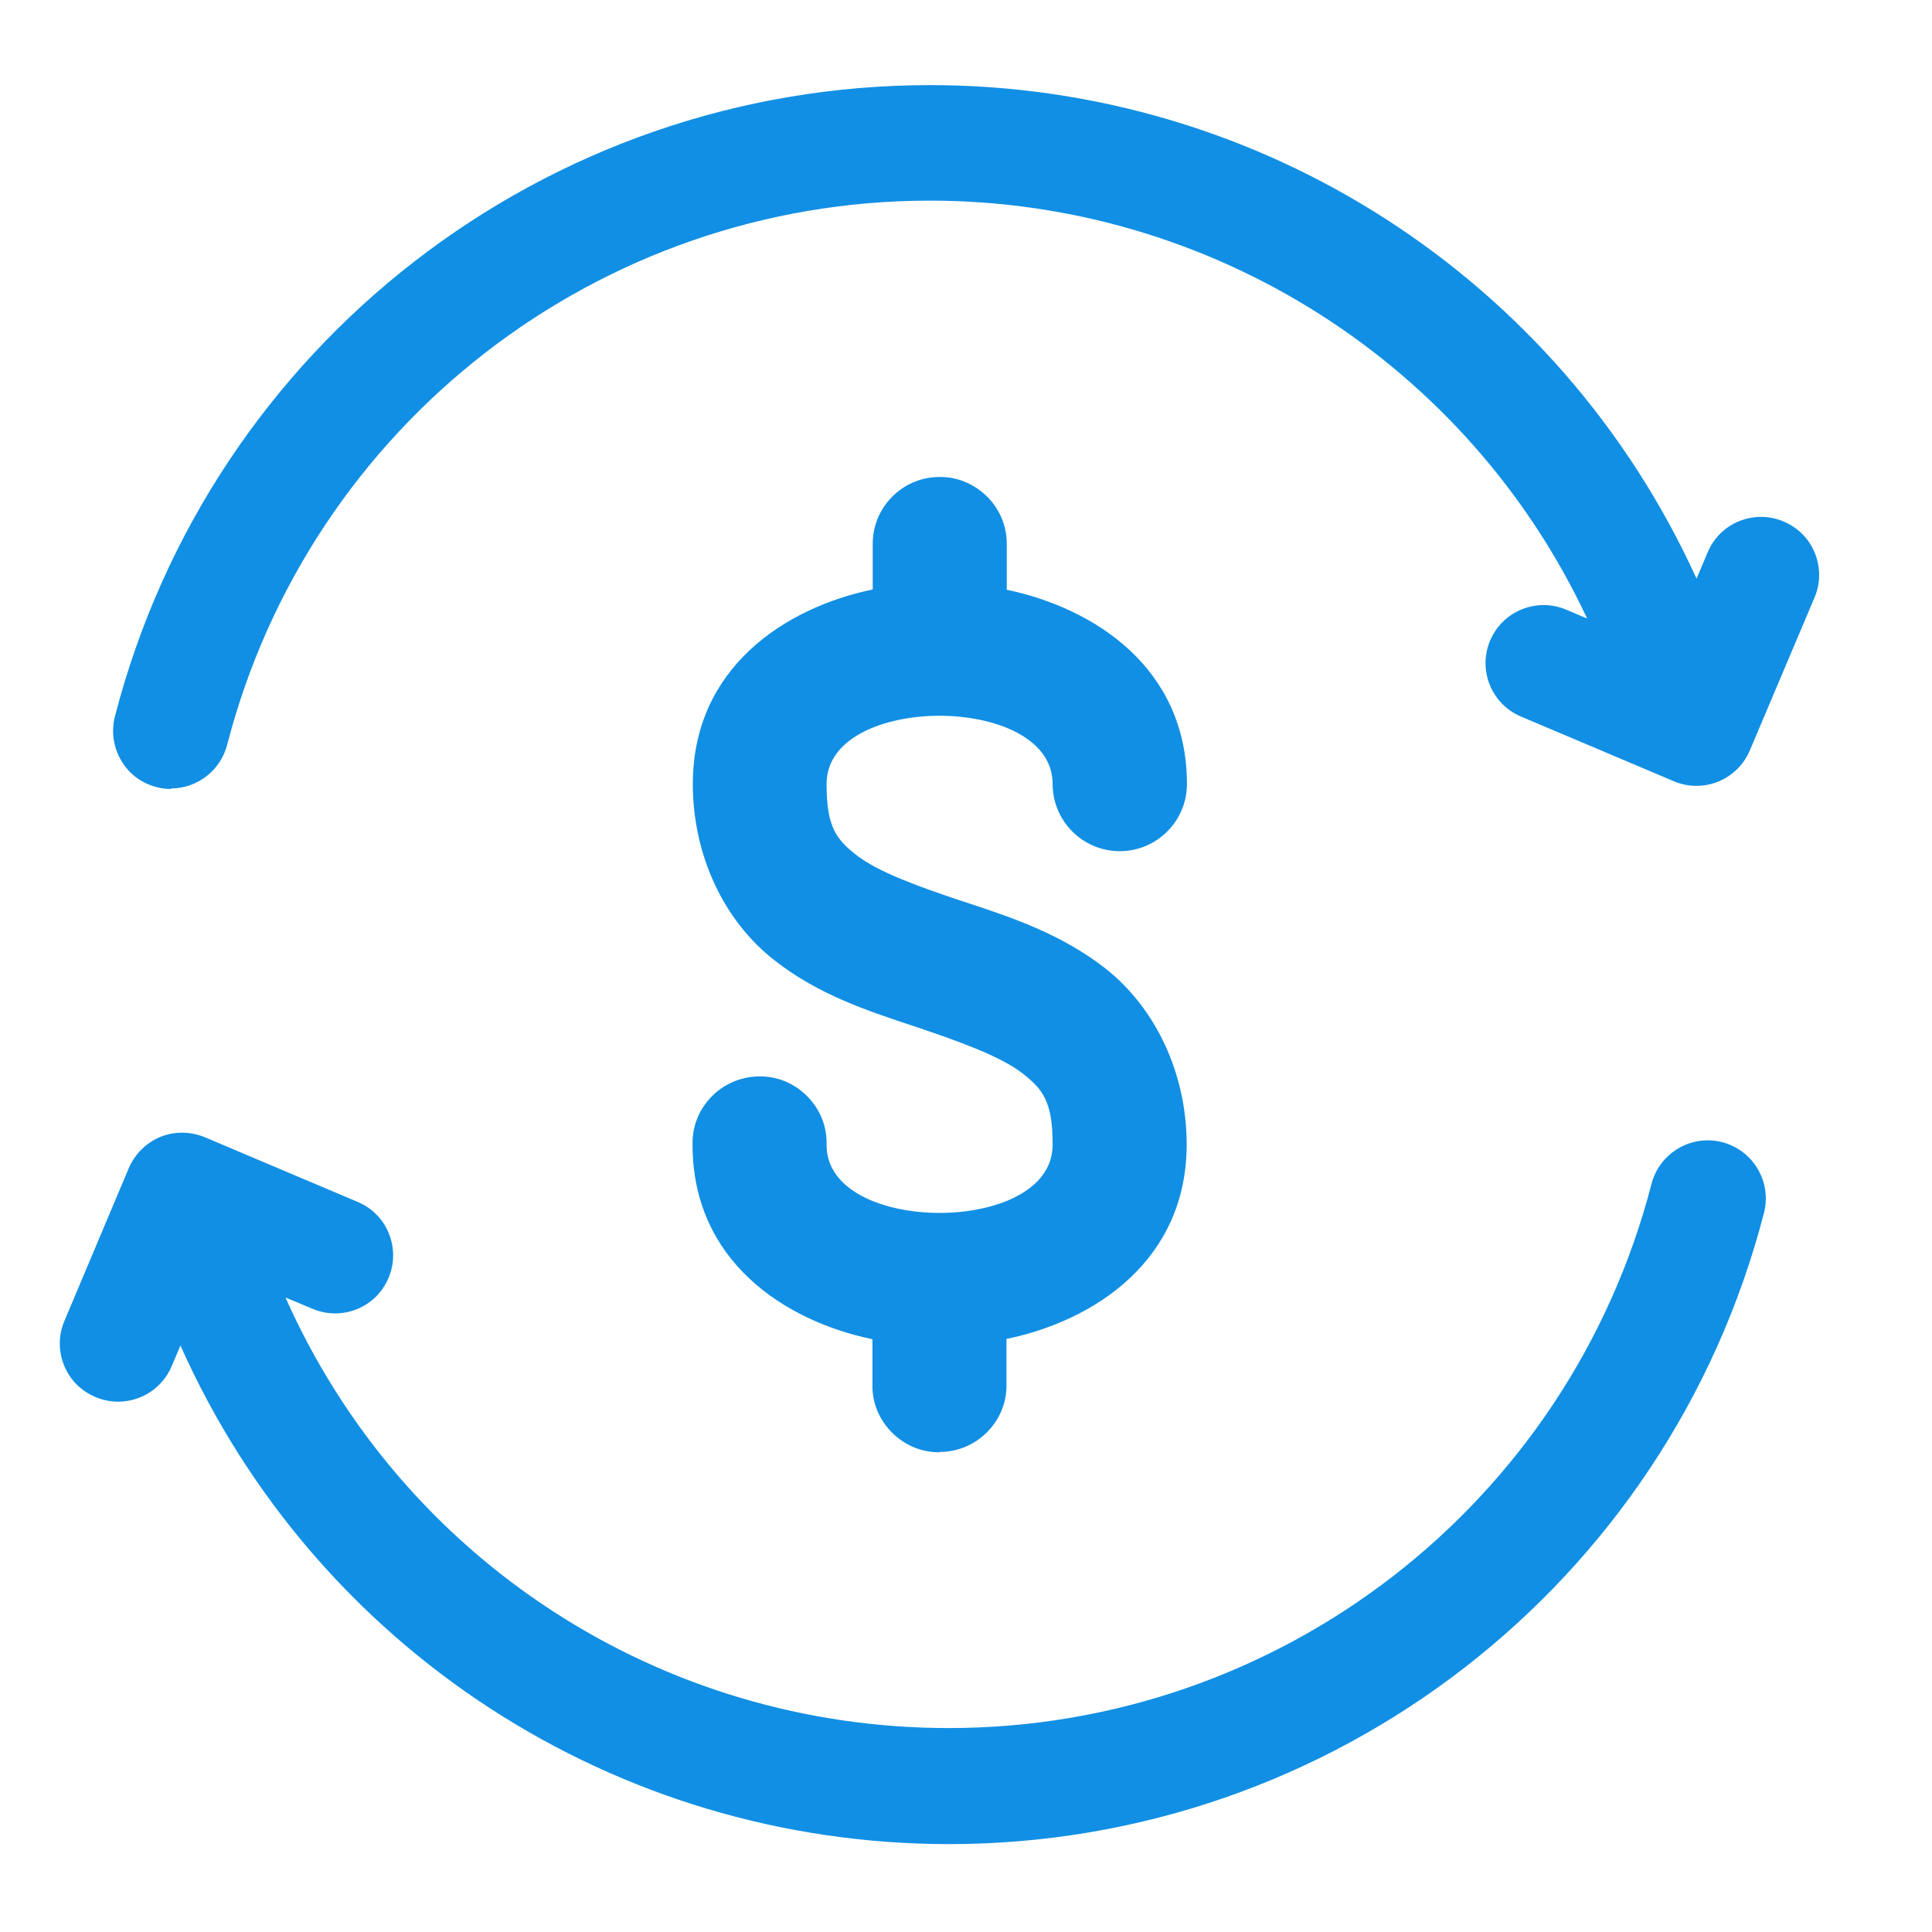
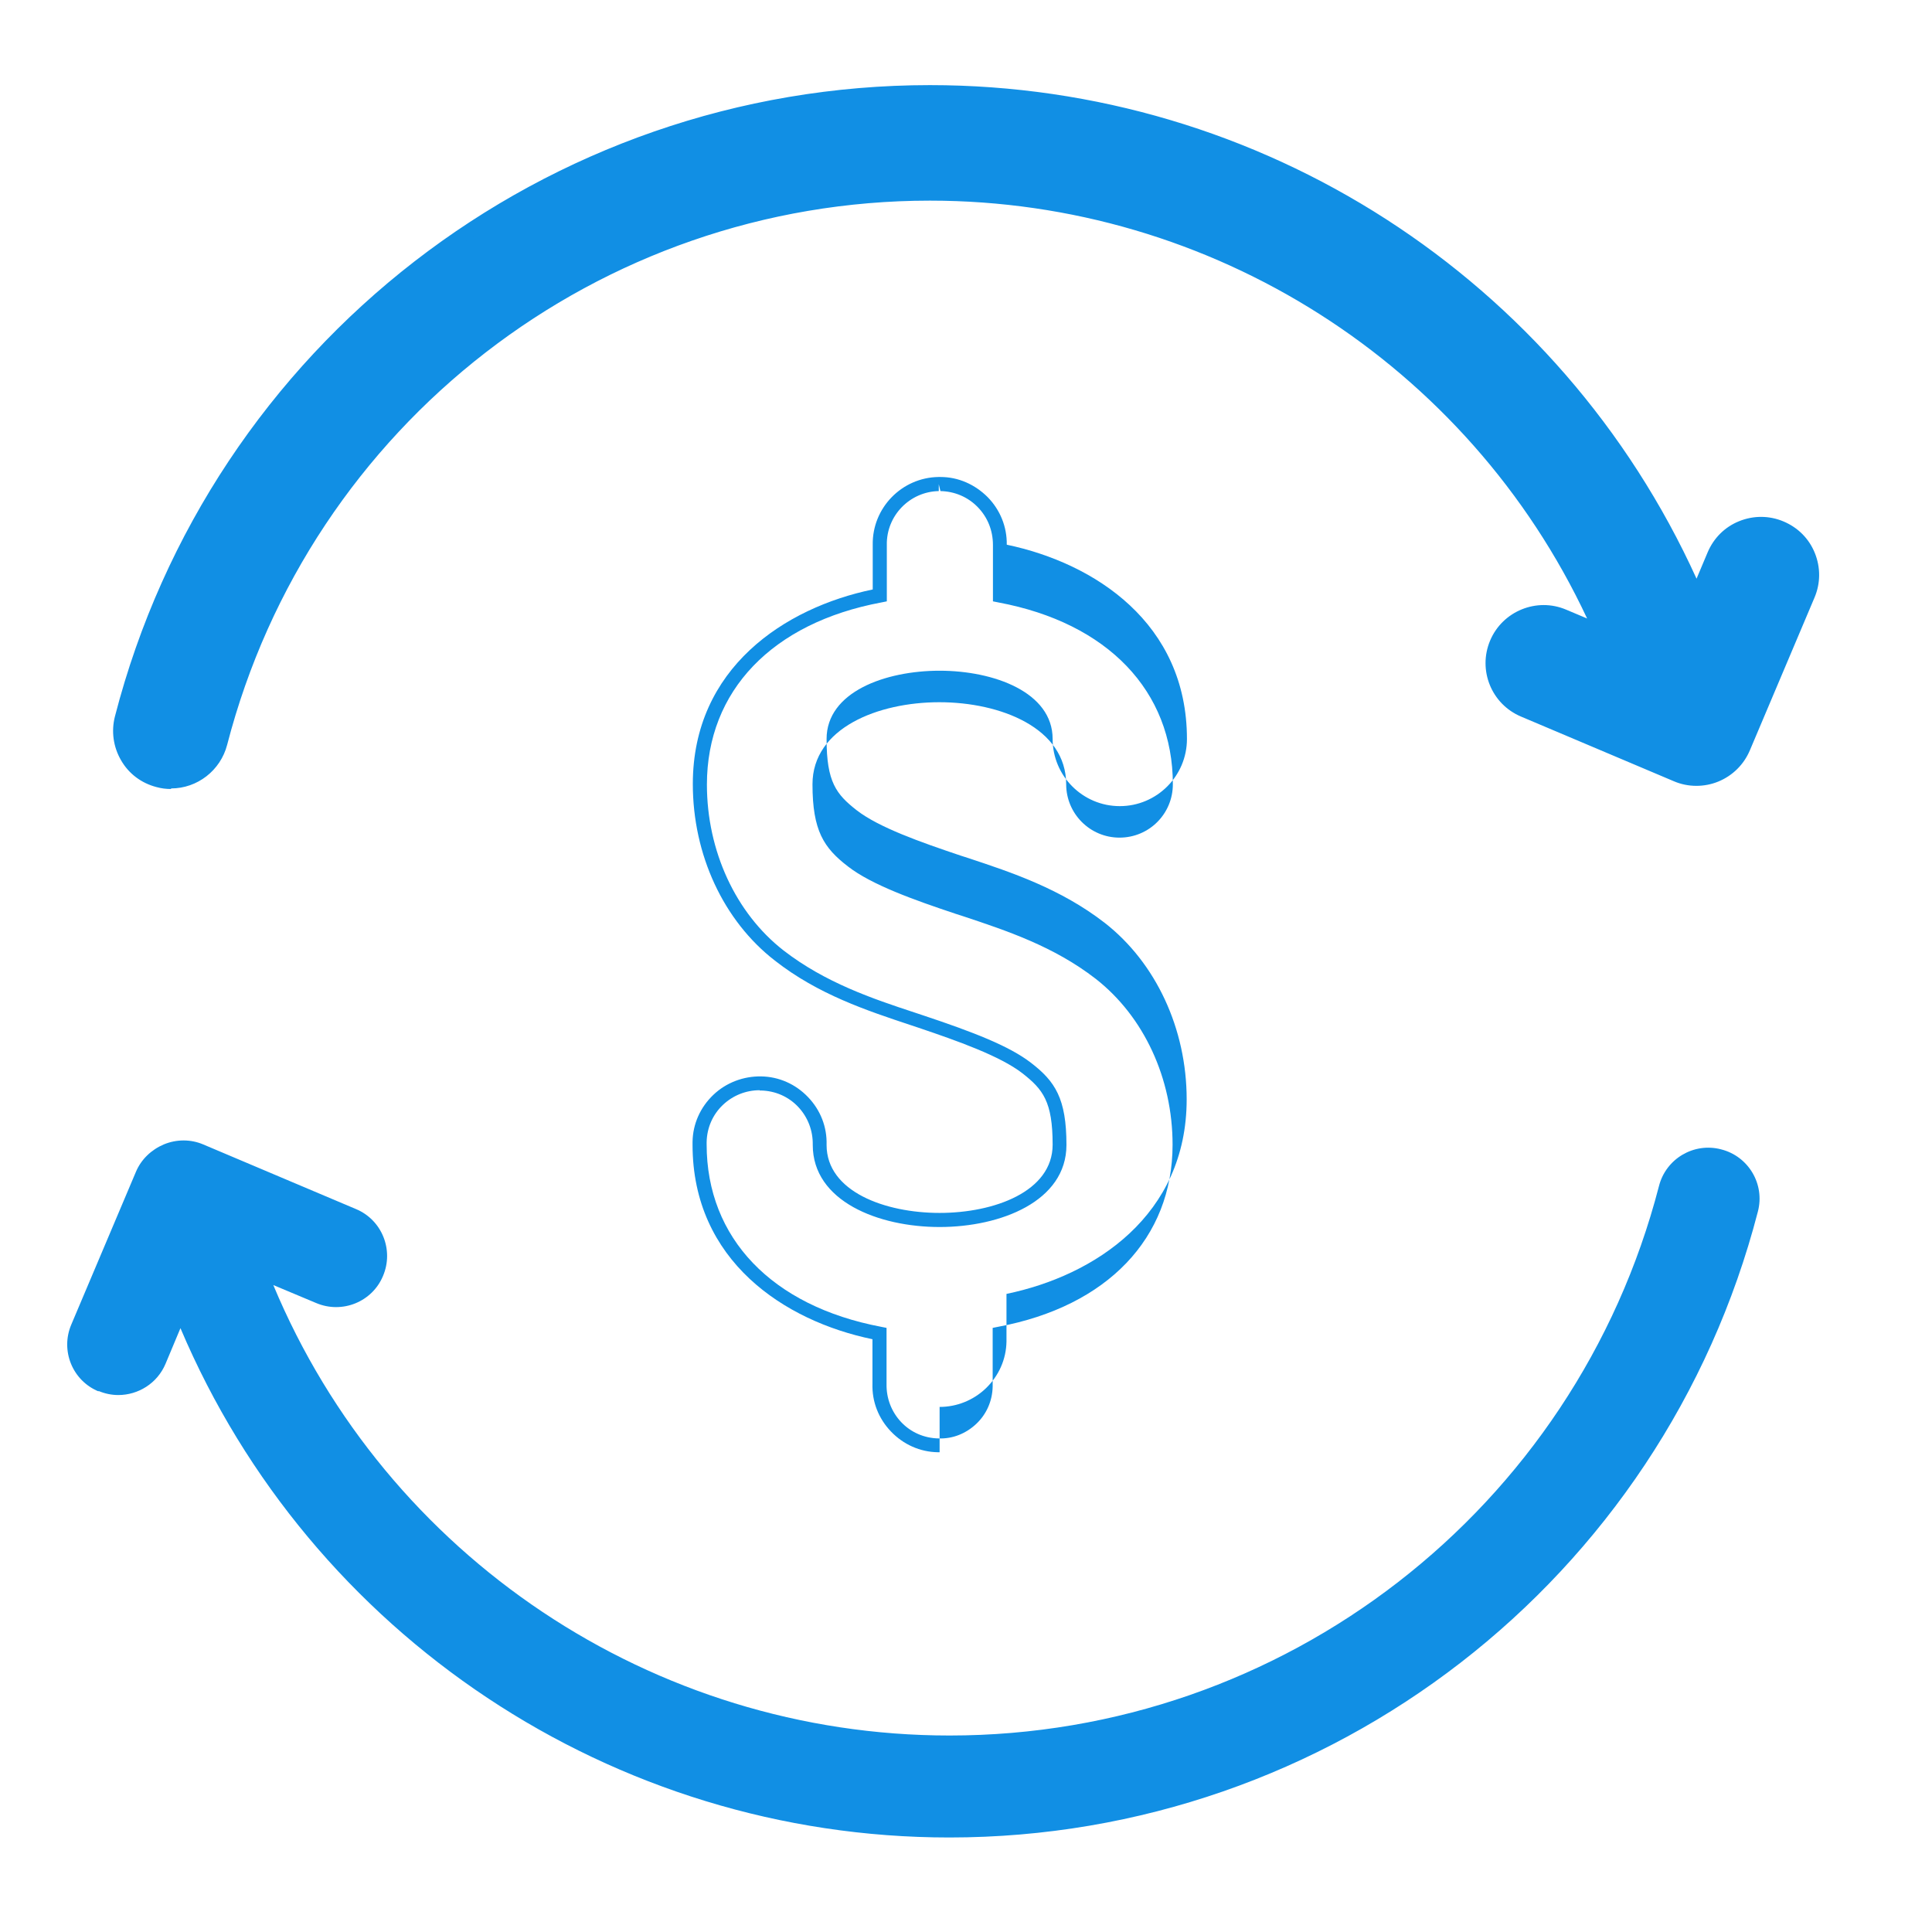
<svg xmlns="http://www.w3.org/2000/svg" id="Layer_2" data-name="Layer 2" viewBox="0 0 69.91 69.91">
  <defs>
    <style>      .cls-1-icon-4 {        fill: #118fe4;      }      .cls-2-icon-4 {        fill: none;      }    </style>
  </defs>
  <g id="Layer_1-2" data-name="Layer 1">
    <g>
      <g>
        <g>
          <g>
            <path class="cls-1-icon-4" d="m63.09,27.07l2.34-5.53c.4-.94-.04-2.03-.99-2.42-.94-.4-2.03.04-2.42.99l-.62,1.48c-4.74-11-15.63-18.24-27.74-18.24-13.78,0-25.81,9.32-29.26,22.65-.26.99.34,2,1.33,2.25.16.04.31.06.46.06.82,0,1.57-.55,1.79-1.39,3.03-11.7,13.58-19.88,25.67-19.88,10.57,0,20.08,6.29,24.28,15.85l-1.35-.57c-.94-.4-2.03.04-2.42.98-.4.94.04,2.03.98,2.42l5.53,2.34c.23.1.47.15.72.15s.47-.05.7-.14c.45-.18.82-.54,1.01-.99Z" />
            <path class="cls-1-icon-4" d="m6.19,28.55c-.18,0-.35-.02-.53-.07-.54-.14-1-.48-1.28-.97-.28-.48-.36-1.05-.22-1.59C7.63,12.48,19.76,3.08,33.65,3.08c11.98,0,22.8,6.99,27.74,17.86l.4-.95c.22-.52.62-.92,1.14-1.13.52-.21,1.09-.21,1.61.01.52.22.92.62,1.13,1.14.21.52.21,1.09-.01,1.61l-2.34,5.53c-.22.52-.63.92-1.14,1.13-.51.21-1.1.21-1.61-.01l-5.53-2.34c-1.07-.45-1.57-1.68-1.12-2.75.45-1.07,1.69-1.57,2.75-1.12l.76.32c-4.31-9.21-13.58-15.12-23.78-15.12-11.98,0-22.43,8.1-25.43,19.69-.24.93-1.08,1.58-2.03,1.58ZM33.65,3.58c-13.66,0-25.59,9.24-29.01,22.47-.11.41-.05.84.17,1.21.22.37.56.63.98.74.85.22,1.73-.31,1.95-1.15,3.06-11.81,13.71-20.07,25.92-20.07,10.62,0,20.24,6.28,24.51,16l.25.58-1.93-.82c-.81-.34-1.75.04-2.1.85-.34.81.04,1.75.85,2.1l5.53,2.34c.39.16.83.17,1.22,0,.4-.16.71-.47.87-.86l2.34-5.53c.34-.81-.04-1.75-.85-2.1-.39-.17-.83-.17-1.22,0-.4.16-.71.47-.87.86l-.85,2.02-.23-.54c-4.74-10.99-15.54-18.09-27.51-18.09Z" />
          </g>
          <g>
            <path class="cls-1-icon-4" d="m3.56,50.33c.23.1.48.15.72.15.72,0,1.41-.42,1.71-1.13l.54-1.29c4.7,11.1,15.64,18.43,27.82,18.43,13.78,0,25.81-9.32,29.26-22.65.26-.99-.34-2-1.33-2.25-.99-.26-2,.34-2.25,1.33-3.03,11.7-13.58,19.88-25.67,19.88-10.74,0-20.38-6.49-24.47-16.3l1.55.65c.94.4,2.03-.04,2.42-.98.4-.94-.04-2.03-.98-2.42l-5.53-2.34c-.45-.19-.96-.19-1.42,0-.45.19-.82.54-1.01.99l-2.34,5.53c-.4.94.04,2.03.99,2.42Z" />
-             <path class="cls-1-icon-4" d="m34.35,66.73c-12.07,0-22.92-7.06-27.82-18.04l-.32.75c-.33.78-1.09,1.28-1.94,1.28-.28,0-.56-.06-.82-.17-.52-.22-.92-.62-1.13-1.14-.21-.52-.21-1.09.01-1.61l2.33-5.53c.22-.51.63-.92,1.14-1.13.51-.21,1.1-.2,1.61.01l5.53,2.34c.52.22.92.62,1.13,1.14.21.52.21,1.09-.01,1.61s-.62.92-1.14,1.13c-.52.21-1.09.21-1.61-.01l-.98-.41c4.22,9.49,13.57,15.58,24,15.58,11.98,0,22.43-8.1,25.43-19.69.29-1.12,1.44-1.8,2.56-1.51,1.12.29,1.8,1.44,1.51,2.56-3.48,13.45-15.61,22.84-29.5,22.84ZM6.52,47.41l.23.54c4.7,11.1,15.53,18.28,27.59,18.28,13.66,0,25.59-9.24,29.01-22.47.22-.85-.29-1.73-1.15-1.95-.86-.22-1.73.29-1.95,1.15-3.06,11.82-13.71,20.07-25.92,20.07-10.84,0-20.53-6.46-24.7-16.46l-.24-.56,2.11.89c.39.17.83.17,1.22,0,.4-.16.71-.47.87-.86.17-.39.17-.83,0-1.22-.16-.4-.47-.71-.86-.87l-5.53-2.34c-.39-.16-.83-.17-1.22,0-.39.16-.71.47-.87.86l-2.33,5.53c-.17.39-.17.83,0,1.22s.47.71.86.87h0c.8.34,1.76-.06,2.1-.85l.77-1.84Z" />
          </g>
        </g>
        <g>
-           <path class="cls-1-icon-4" d="m33.96,17.51c-1.2.02-2.15,1-2.14,2.2v1.83c-3.51.66-6.51,2.92-6.51,6.83,0,2.72,1.22,4.91,2.87,6.19s3.5,1.85,5.13,2.39c1.63.54,3.04,1.06,3.84,1.69.8.62,1.18,1.15,1.18,2.78,0,3.62-8.68,3.62-8.68,0,.03-1.2-.92-2.19-2.13-2.22-1.2-.03-2.19.92-2.22,2.13,0,.03,0,.06,0,.1,0,3.91,3,6.18,6.51,6.84v1.82c-.03,1.2.92,2.19,2.13,2.22,1.2.03,2.19-.92,2.22-2.13,0-.03,0-.06,0-.1v-1.82c3.51-.66,6.52-2.92,6.52-6.84,0-2.72-1.23-4.91-2.87-6.19-1.64-1.28-3.5-1.85-5.13-2.39-1.63-.54-3.04-1.06-3.84-1.68-.8-.62-1.18-1.15-1.18-2.78,0-3.62,8.68-3.62,8.68,0,0,1.2.97,2.18,2.18,2.18s2.18-.97,2.18-2.18h0c0-3.91-3.01-6.17-6.52-6.83v-1.83c.01-1.2-.95-2.18-2.15-2.2-.02,0-.04,0-.06,0h0Z" />
-           <path class="cls-1-icon-4" d="m34,52.55s-.04,0-.06,0c-.65-.01-1.25-.28-1.7-.75-.45-.47-.69-1.08-.67-1.73v-1.61c-3.19-.66-6.51-2.84-6.51-7.04,0-.03,0-.07,0-.1.01-.65.28-1.25.75-1.7.47-.45,1.1-.68,1.73-.67.65.01,1.25.28,1.7.75.45.47.69,1.08.67,1.73,0,1.69,2.12,2.46,4.09,2.46s4.09-.77,4.09-2.47c0-1.56-.35-2-1.09-2.58-.81-.63-2.37-1.18-3.76-1.65l-.3-.1c-1.56-.52-3.33-1.1-4.9-2.33-1.86-1.44-2.97-3.83-2.97-6.39,0-4.2,3.33-6.38,6.51-7.04v-1.62c-.02-1.33,1.05-2.43,2.38-2.45h.07c.65,0,1.25.27,1.71.73.45.46.7,1.07.69,1.72v1.63c3.19.67,6.52,2.84,6.52,7.03,0,1.34-1.09,2.43-2.43,2.43s-2.43-1.09-2.43-2.43c0-1.69-2.12-2.47-4.09-2.47s-4.09.77-4.09,2.47c0,1.56.35,2,1.09,2.58.8.62,2.3,1.15,3.76,1.64l.28.09c1.57.52,3.34,1.11,4.93,2.34,1.86,1.45,2.97,3.84,2.97,6.39,0,4.2-3.33,6.38-6.52,7.04v1.62s0,.07,0,.1c-.01.65-.28,1.25-.75,1.7-.45.43-1.05.67-1.67.67Zm-6.51-13.1c-.5,0-.97.19-1.33.53-.37.35-.58.83-.59,1.35v.08c0,3.39,2.36,5.85,6.31,6.6l.2.04v2.03c-.01.52.18,1.01.53,1.38.35.37.83.58,1.35.59.52.02,1-.18,1.37-.53.37-.35.58-.83.59-1.35v-2.12l.2-.04c3.95-.74,6.31-3.21,6.31-6.59,0-2.4-1.04-4.64-2.78-6-1.52-1.18-3.25-1.75-4.78-2.26l-.28-.09c-1.5-.5-3.05-1.05-3.91-1.72-.87-.67-1.28-1.29-1.28-2.97,0-2.04,2.38-2.97,4.59-2.97s4.59.93,4.59,2.97c0,1.06.86,1.93,1.93,1.93s1.93-.86,1.93-1.93c0-3.38-2.36-5.84-6.31-6.58l-.2-.04v-2.04c0-.52-.19-1-.55-1.37-.36-.37-.84-.57-1.35-.58l-.06-.25v.25c-1.05.02-1.9.89-1.88,1.95v2.04l-.2.04c-3.95.74-6.31,3.2-6.31,6.59,0,2.4,1.04,4.65,2.77,6,1.51,1.17,3.23,1.75,4.75,2.25l.3.1c1.83.61,3.12,1.11,3.91,1.72.87.67,1.28,1.29,1.28,2.97,0,2.04-2.38,2.97-4.59,2.97s-4.59-.93-4.59-2.97c.01-.52-.18-1.01-.53-1.38-.35-.37-.83-.58-1.35-.59-.01,0-.03,0-.04,0Z" />
+           <path class="cls-1-icon-4" d="m34,52.55s-.04,0-.06,0c-.65-.01-1.25-.28-1.7-.75-.45-.47-.69-1.08-.67-1.73v-1.61c-3.19-.66-6.51-2.84-6.51-7.04,0-.03,0-.07,0-.1.01-.65.28-1.25.75-1.7.47-.45,1.1-.68,1.73-.67.65.01,1.25.28,1.7.75.45.47.69,1.08.67,1.73,0,1.69,2.12,2.46,4.09,2.46s4.09-.77,4.09-2.47c0-1.56-.35-2-1.09-2.58-.81-.63-2.37-1.18-3.76-1.65l-.3-.1c-1.56-.52-3.33-1.1-4.9-2.33-1.86-1.44-2.97-3.83-2.97-6.39,0-4.2,3.33-6.38,6.51-7.04v-1.62c-.02-1.33,1.05-2.43,2.38-2.45h.07c.65,0,1.25.27,1.71.73.45.46.7,1.07.69,1.72c3.19.67,6.52,2.84,6.52,7.03,0,1.34-1.09,2.43-2.43,2.43s-2.43-1.09-2.43-2.43c0-1.69-2.12-2.47-4.09-2.47s-4.09.77-4.09,2.47c0,1.56.35,2,1.09,2.58.8.62,2.3,1.15,3.76,1.64l.28.09c1.57.52,3.34,1.11,4.93,2.34,1.86,1.45,2.97,3.84,2.97,6.39,0,4.2-3.33,6.38-6.52,7.04v1.62s0,.07,0,.1c-.01.65-.28,1.25-.75,1.7-.45.43-1.05.67-1.67.67Zm-6.51-13.1c-.5,0-.97.19-1.33.53-.37.35-.58.83-.59,1.35v.08c0,3.39,2.36,5.85,6.31,6.6l.2.04v2.03c-.01.52.18,1.01.53,1.38.35.37.83.58,1.35.59.52.02,1-.18,1.37-.53.37-.35.58-.83.59-1.35v-2.12l.2-.04c3.95-.74,6.31-3.21,6.31-6.59,0-2.4-1.04-4.64-2.78-6-1.52-1.18-3.25-1.75-4.78-2.26l-.28-.09c-1.5-.5-3.05-1.05-3.91-1.72-.87-.67-1.28-1.29-1.28-2.97,0-2.04,2.38-2.97,4.59-2.97s4.59.93,4.59,2.97c0,1.06.86,1.93,1.93,1.93s1.93-.86,1.93-1.93c0-3.38-2.36-5.84-6.31-6.58l-.2-.04v-2.04c0-.52-.19-1-.55-1.37-.36-.37-.84-.57-1.35-.58l-.06-.25v.25c-1.05.02-1.9.89-1.88,1.95v2.04l-.2.04c-3.95.74-6.31,3.2-6.31,6.59,0,2.4,1.04,4.65,2.77,6,1.51,1.17,3.23,1.75,4.75,2.25l.3.1c1.83.61,3.12,1.11,3.91,1.72.87.67,1.28,1.29,1.28,2.97,0,2.04-2.38,2.97-4.59,2.97s-4.59-.93-4.59-2.97c.01-.52-.18-1.01-.53-1.38-.35-.37-.83-.58-1.35-.59-.01,0-.03,0-.04,0Z" />
        </g>
      </g>
      <rect class="cls-2-icon-4" y="0" width="69.91" height="69.91" />
    </g>
  </g>
</svg>